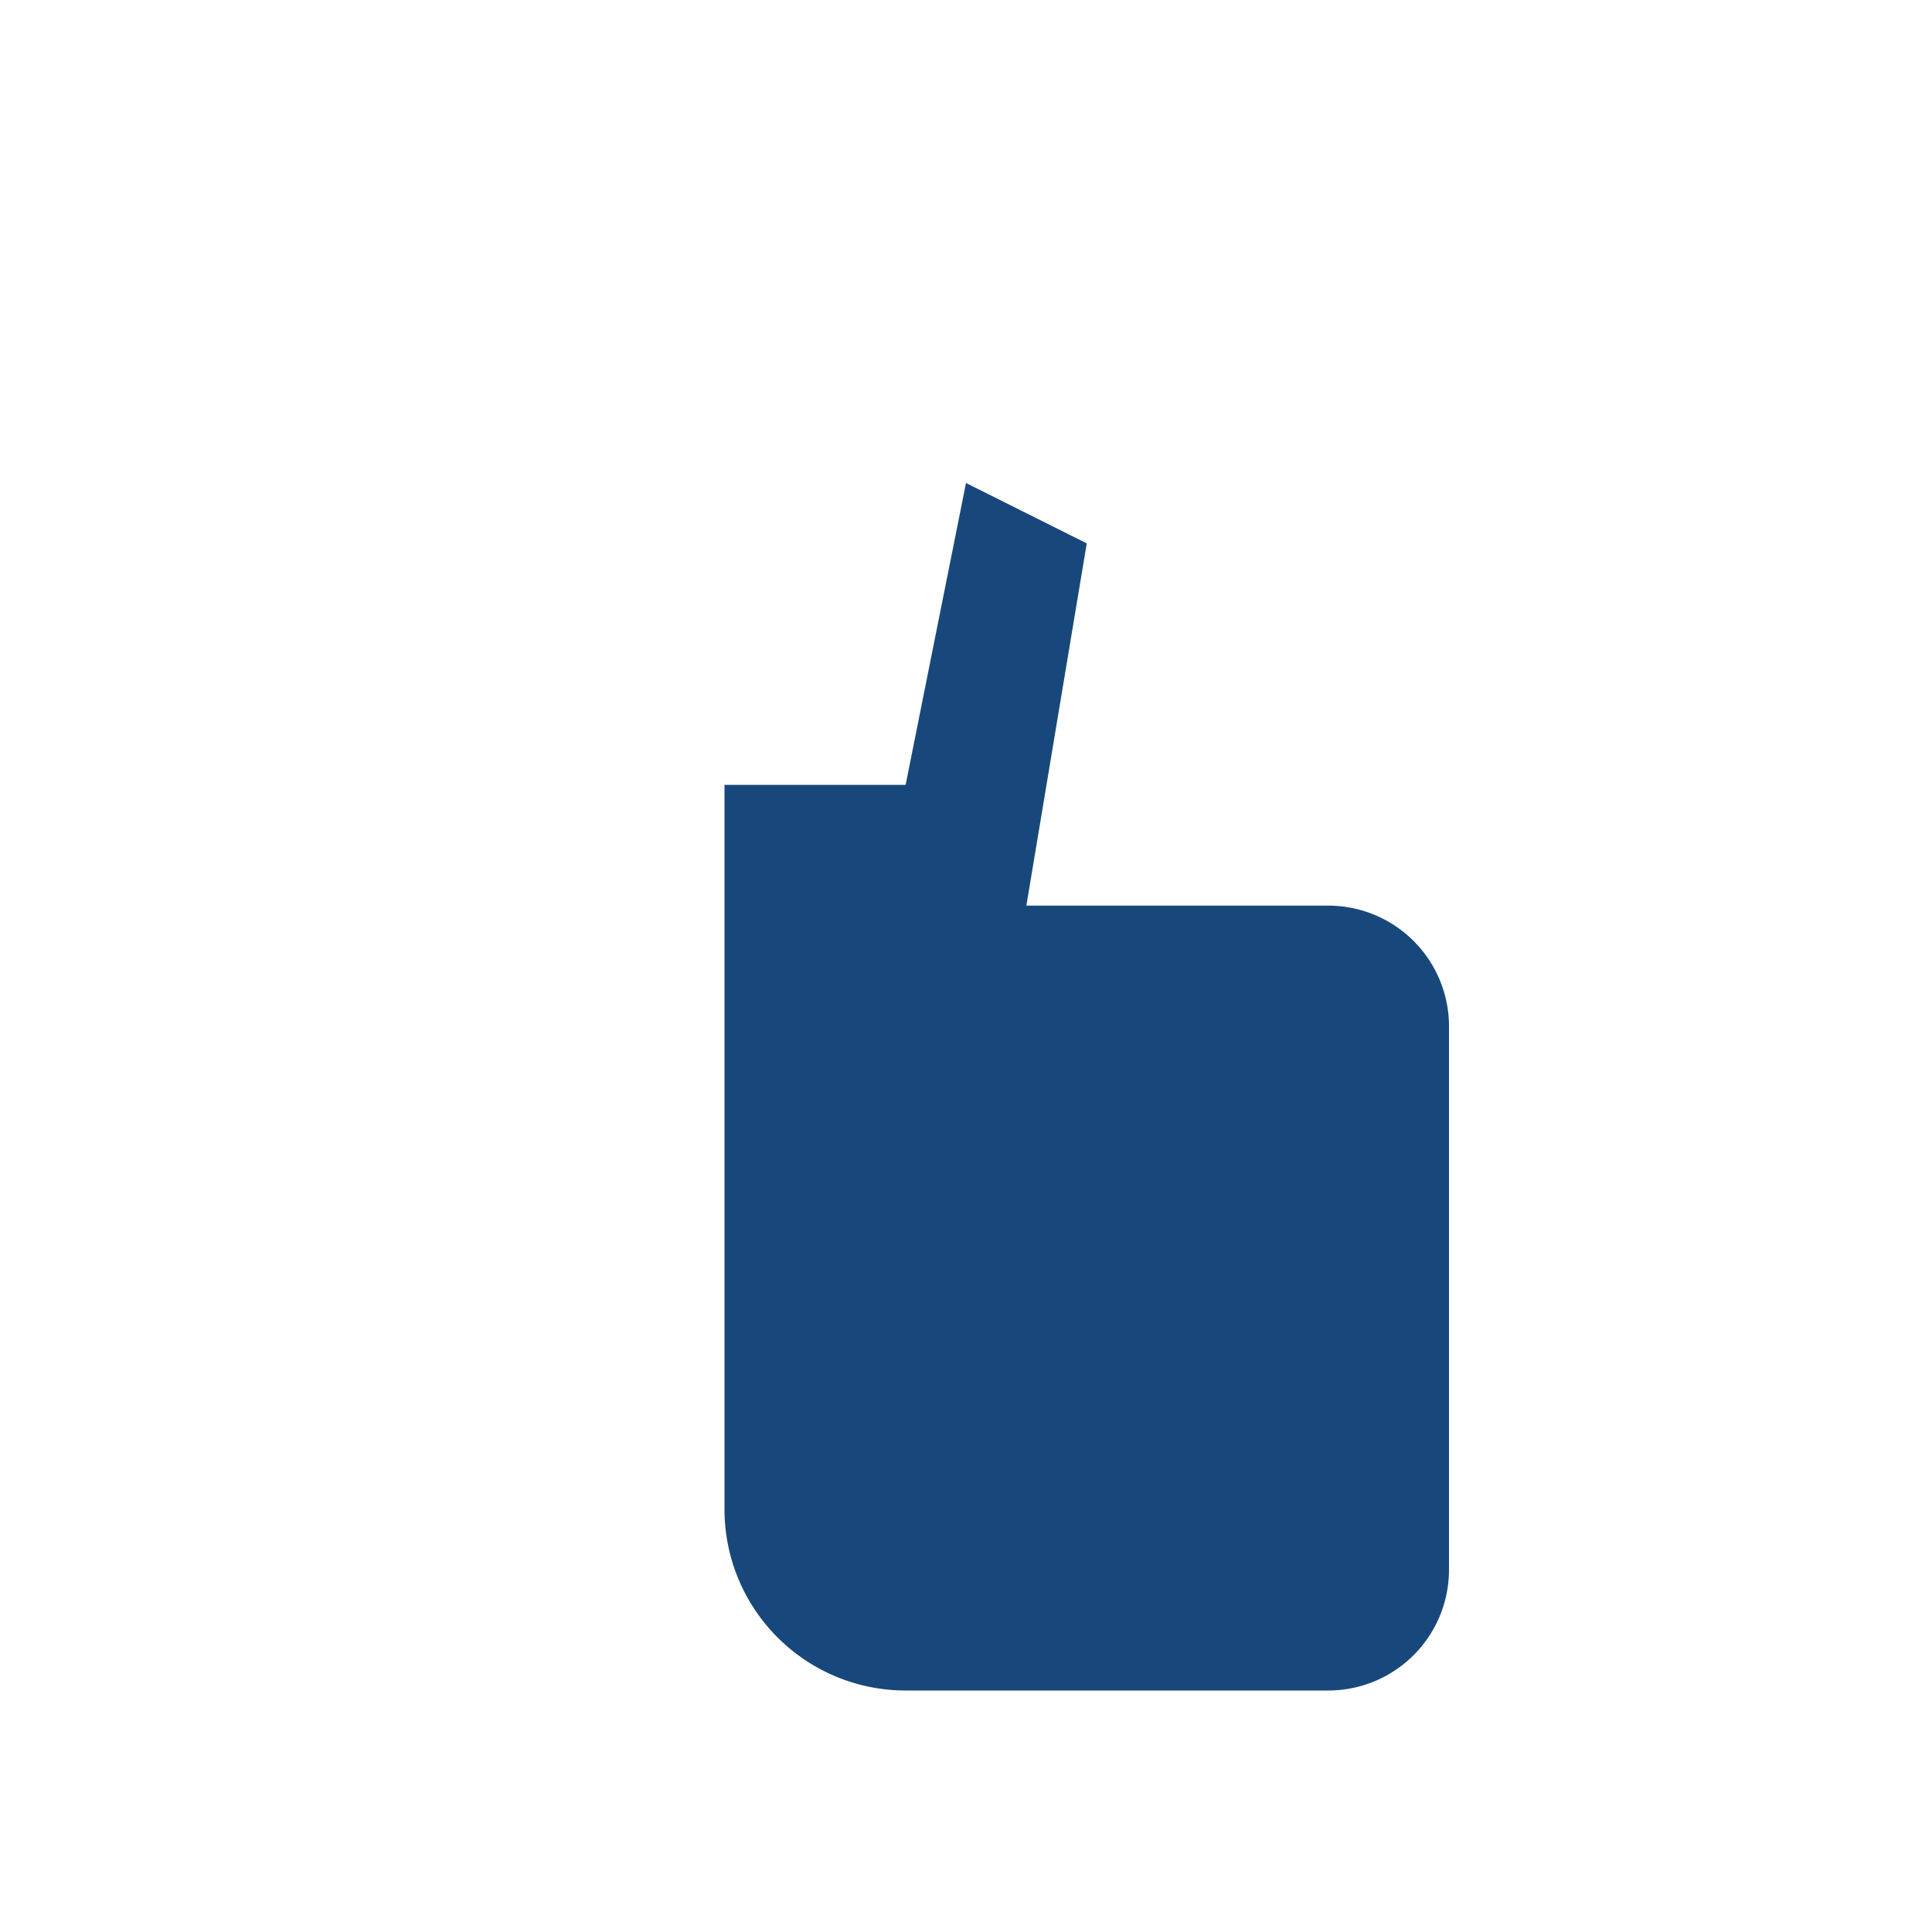
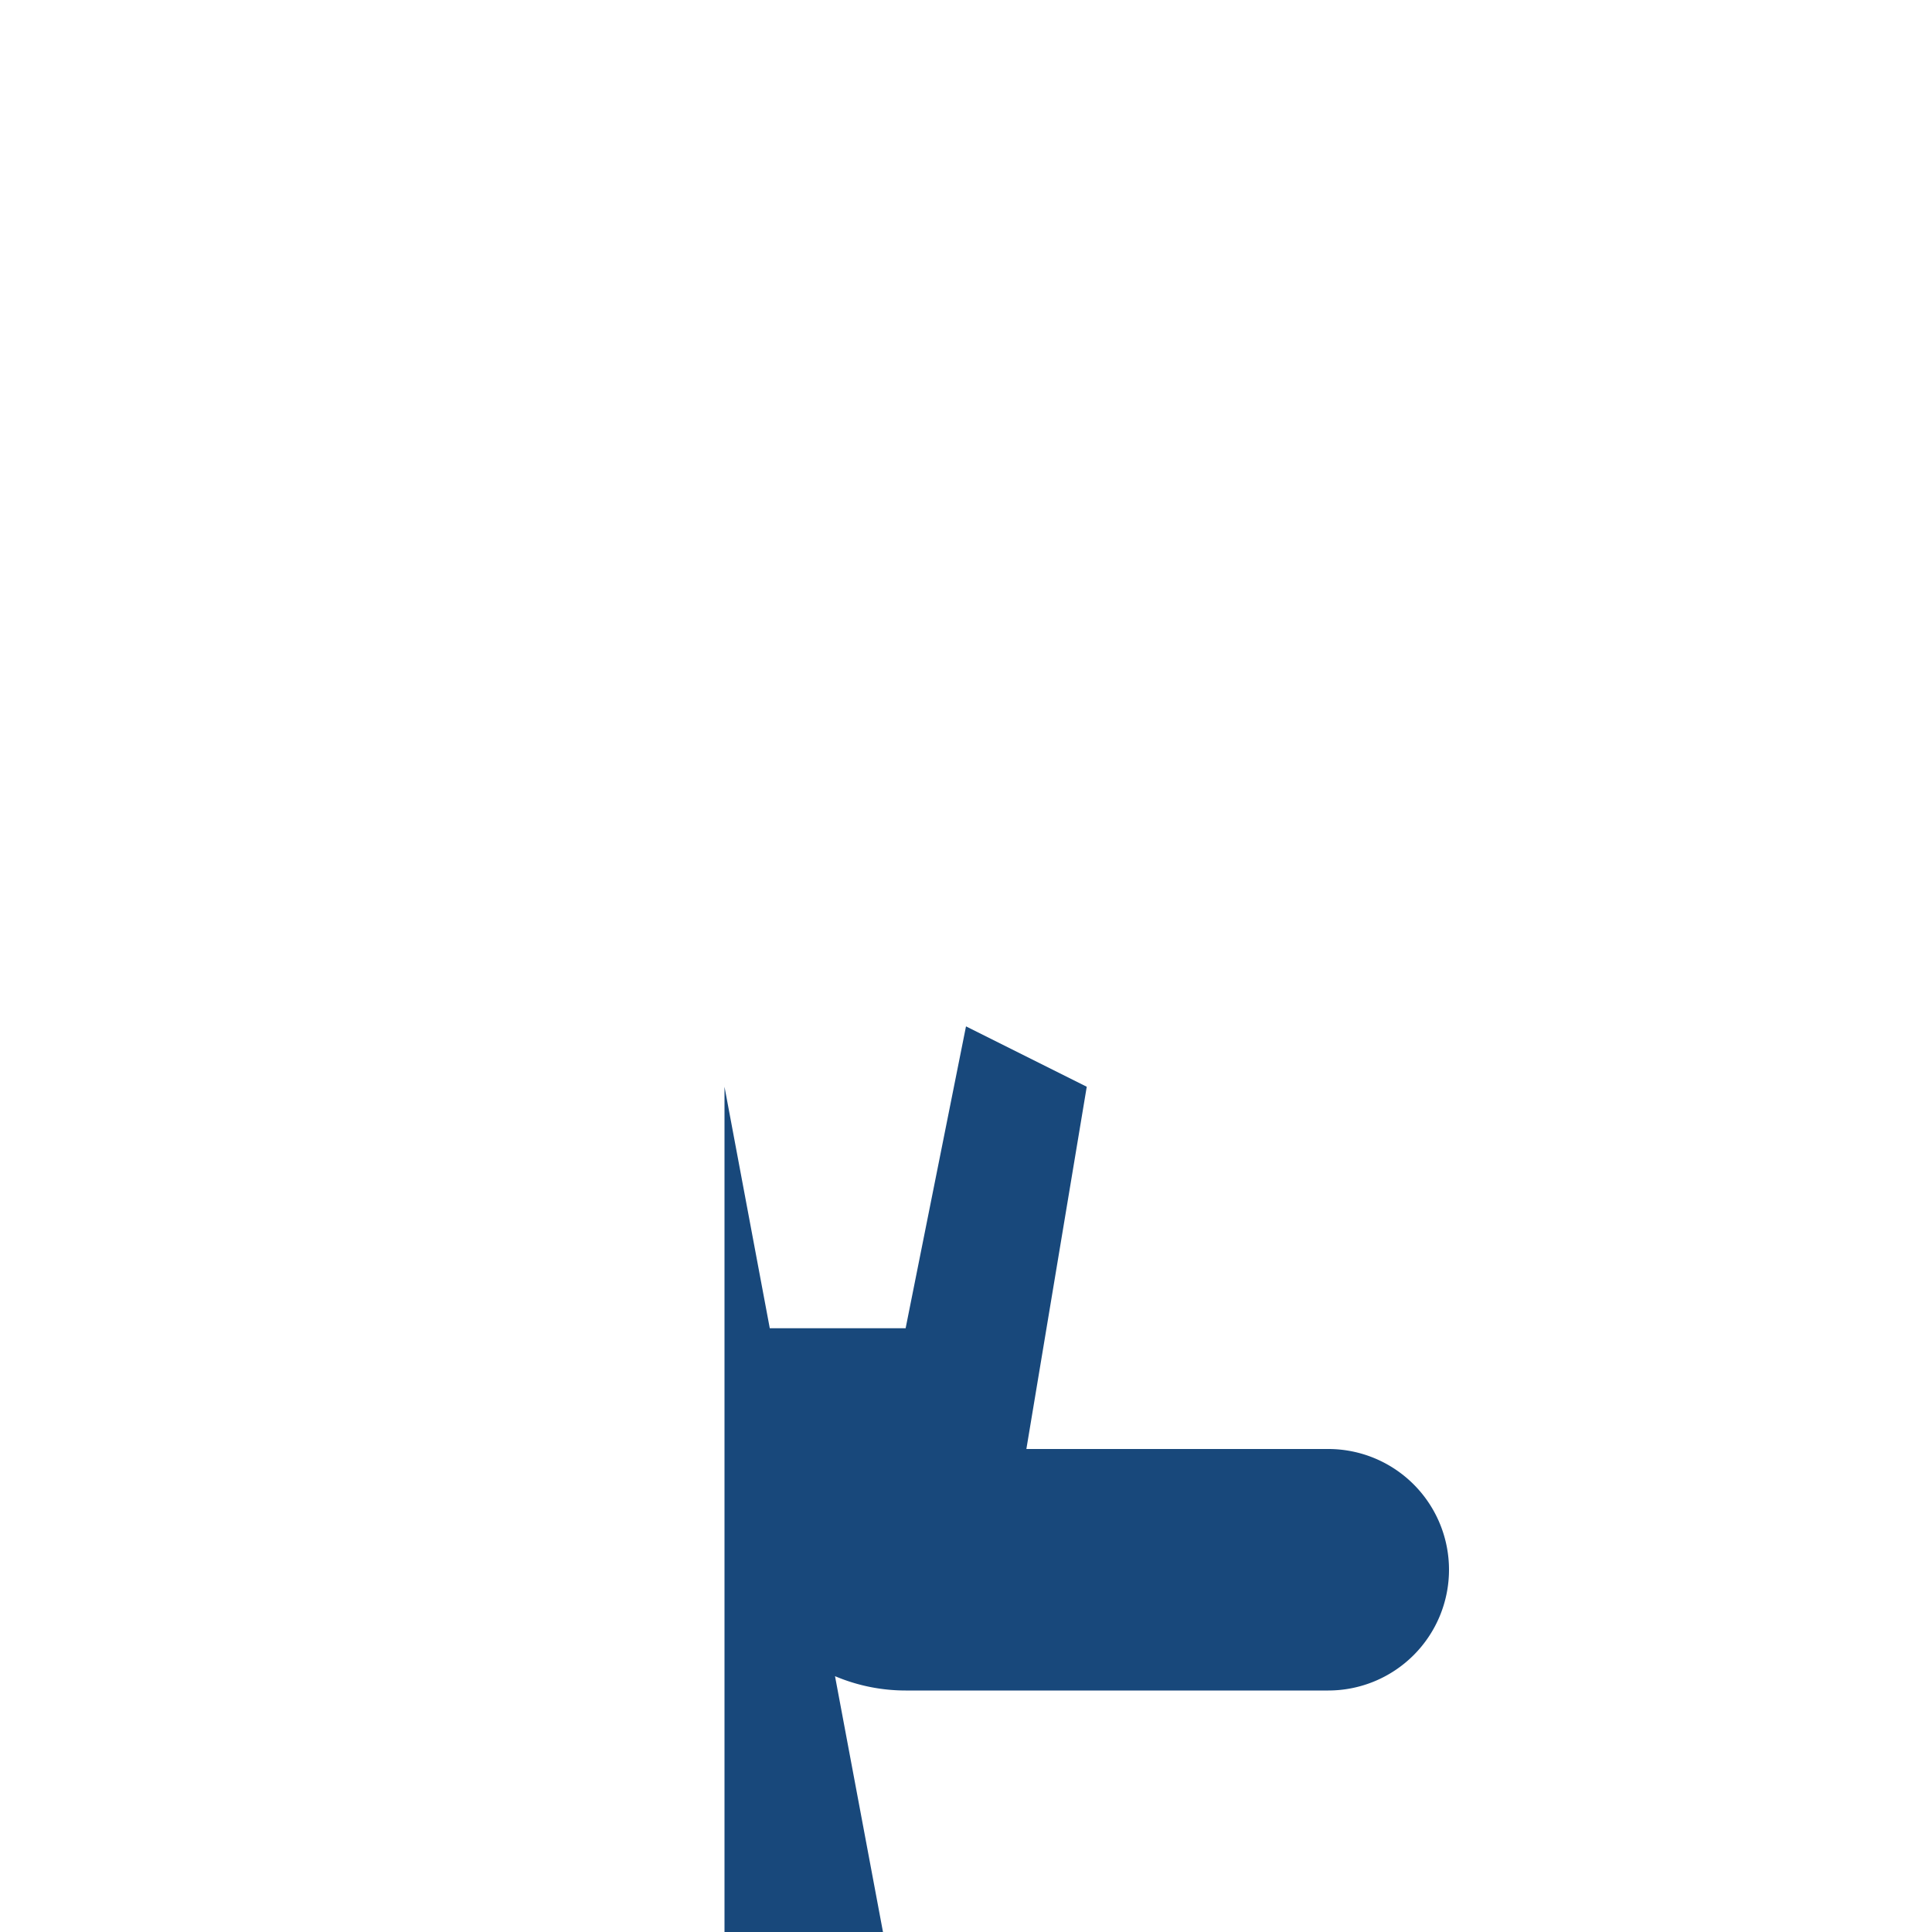
<svg xmlns="http://www.w3.org/2000/svg" width="32" height="32" viewBox="0 0 32 32">
-   <path d="M12 18v7a3 3 0 0 0 3 3h7a2 2 0 0 0 2-2v-9a2 2 0 0 0-2-2h-5l1-6-2-1-1 5h-3v12h3" fill="#18487b" />
+   <path d="M12 18v7a3 3 0 0 0 3 3h7a2 2 0 0 0 2-2a2 2 0 0 0-2-2h-5l1-6-2-1-1 5h-3v12h3" fill="#18487b" />
</svg>